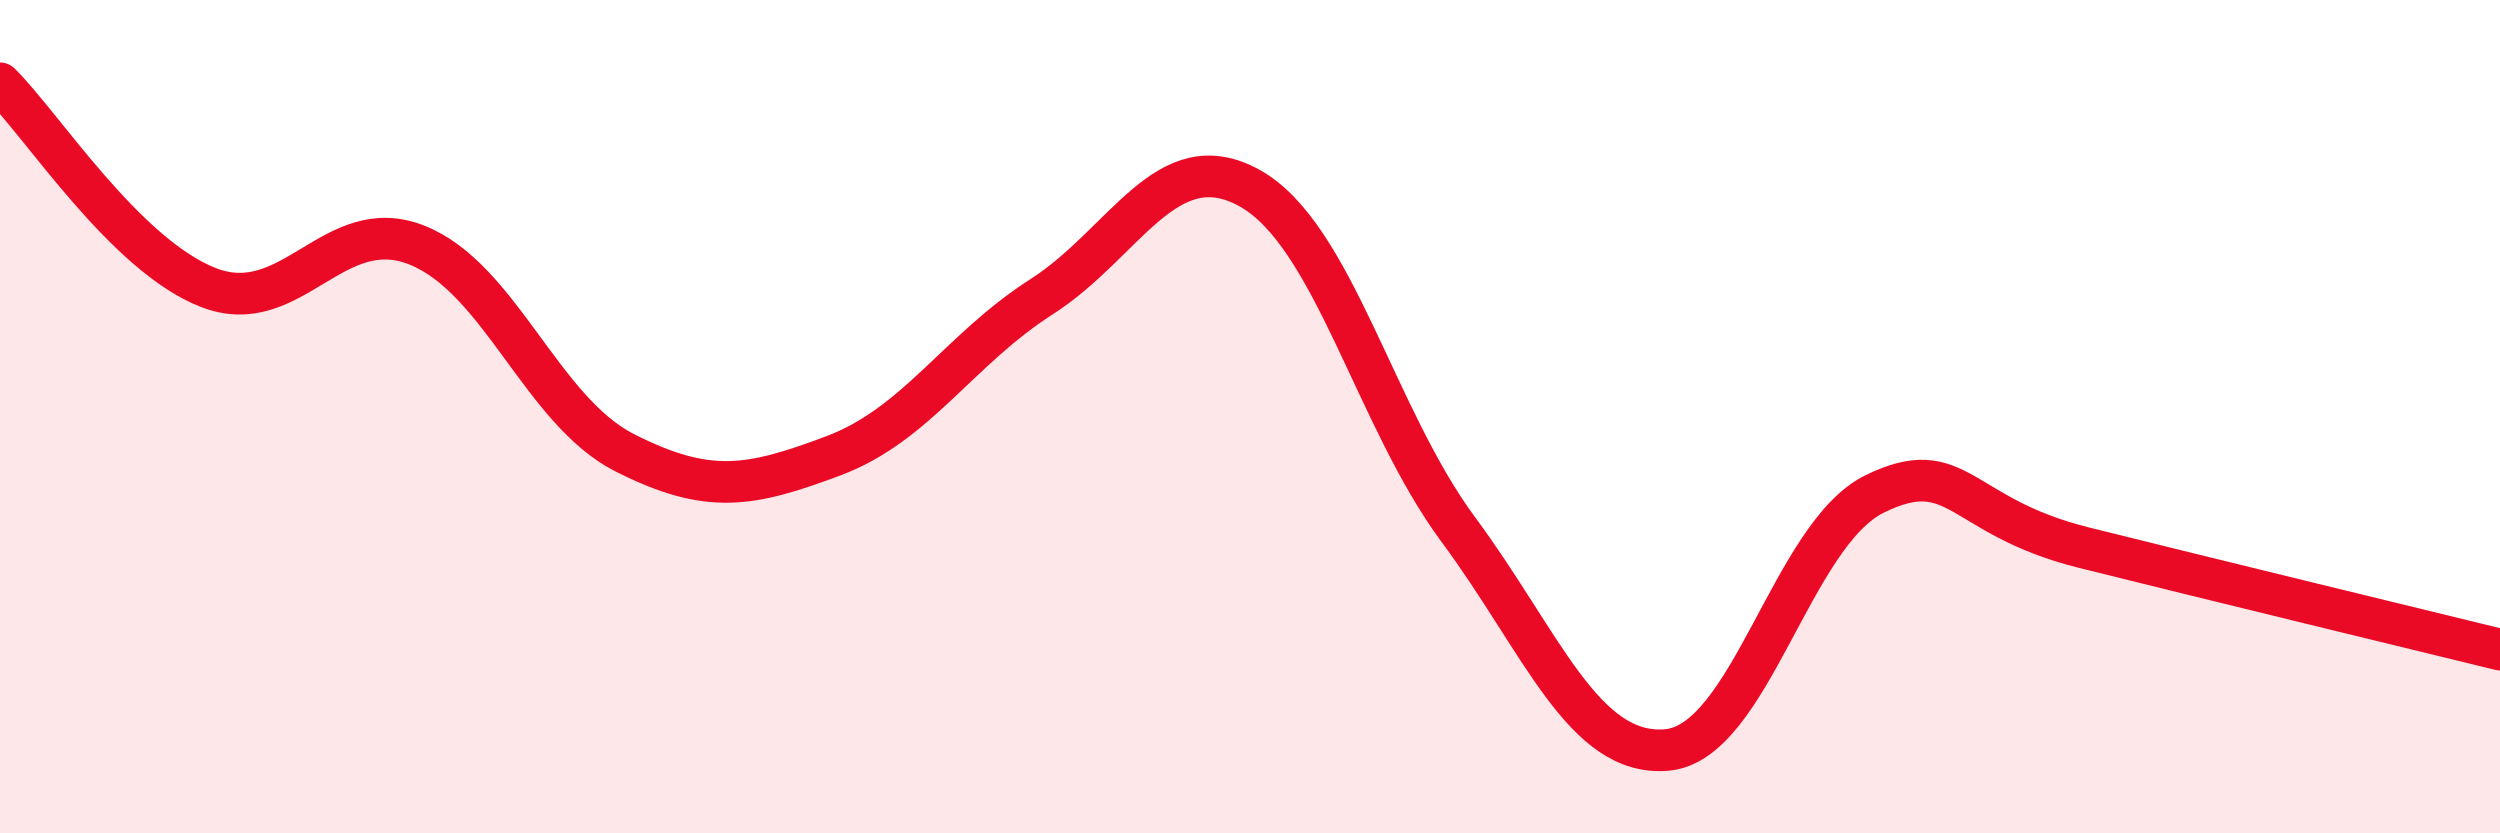
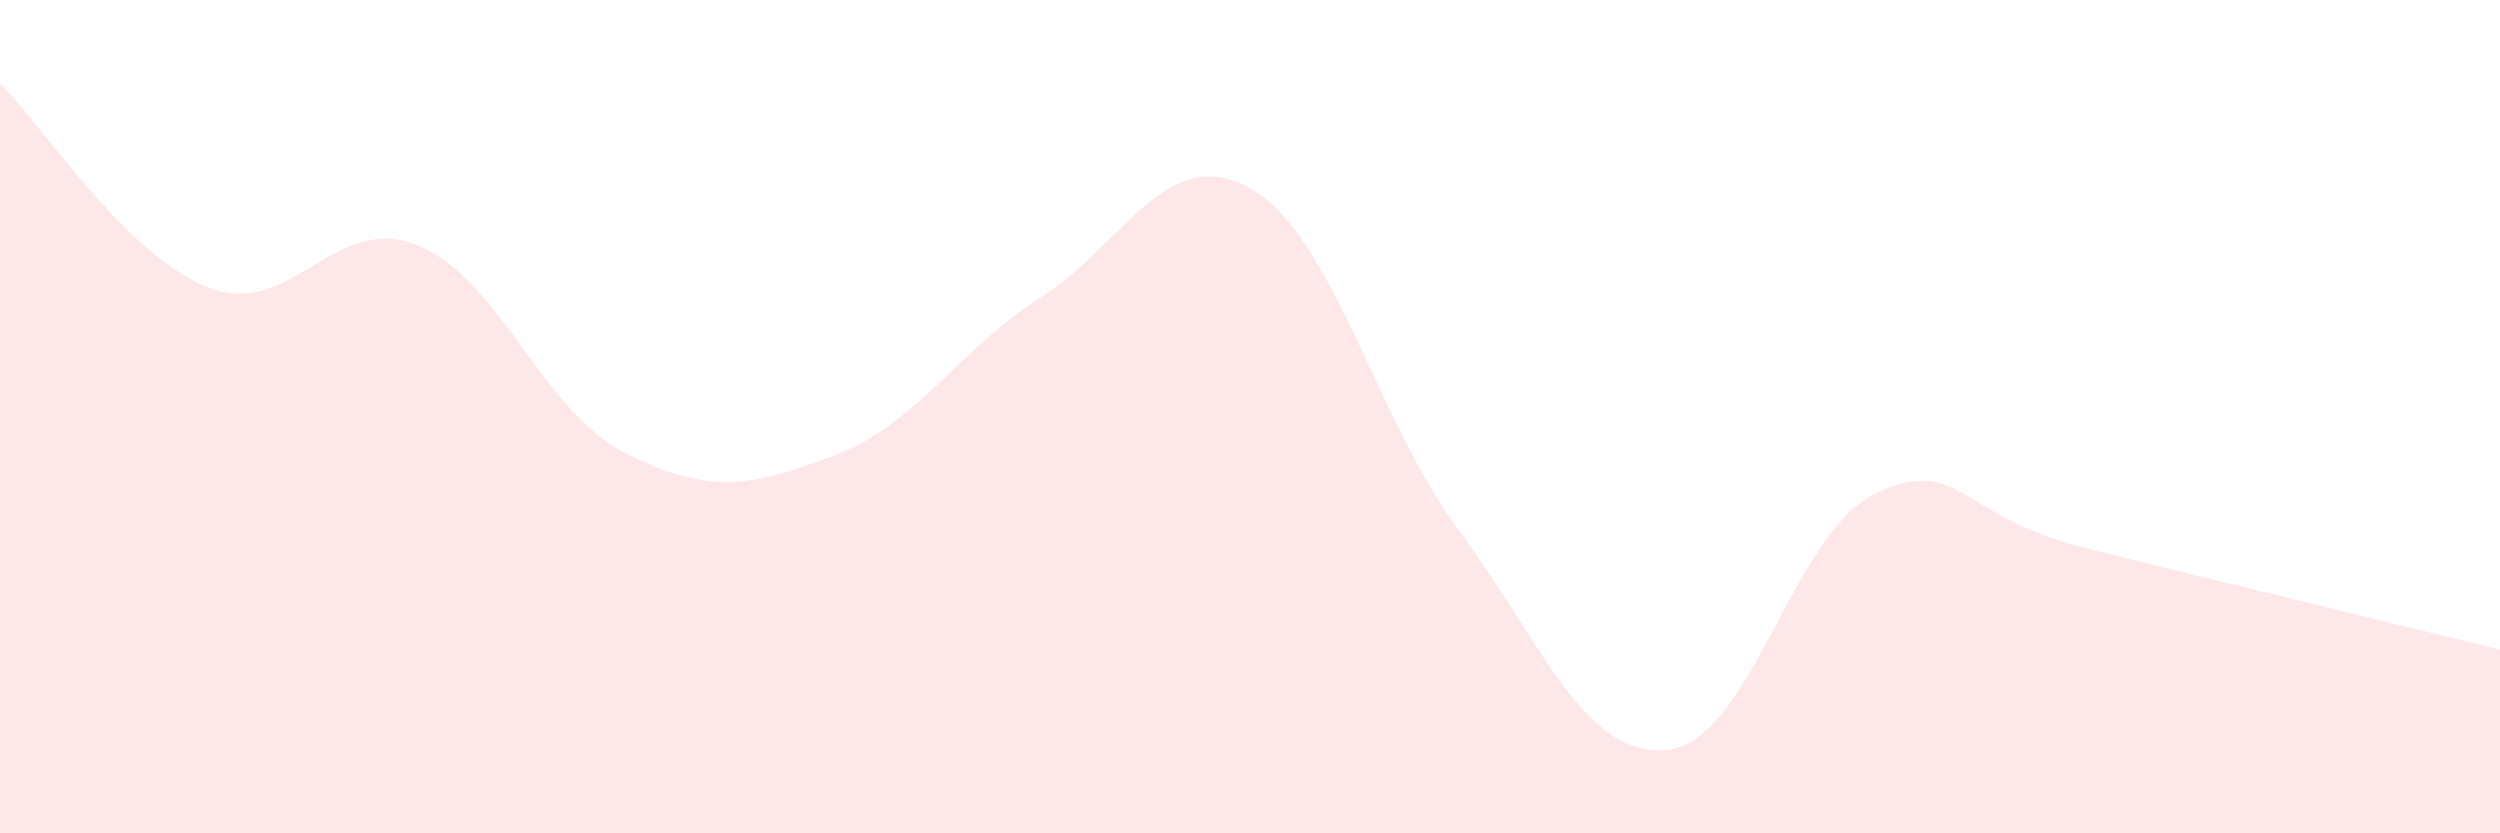
<svg xmlns="http://www.w3.org/2000/svg" width="60" height="20" viewBox="0 0 60 20">
  <path d="M 0,2 C 1,2.98 3,6.12 5,6.9 C 7,7.68 8,5.09 10,5.88 C 12,6.67 13,9.86 15,10.87 C 17,11.88 18,11.69 20,10.94 C 22,10.19 23,8.4 25,7.12 C 27,5.84 28,3.4 30,4.52 C 32,5.64 33,10.01 35,12.71 C 37,15.41 38,18.17 40,18 C 42,17.83 43,12.82 45,11.85 C 47,10.88 47,12.39 50,13.14 C 53,13.89 58,15.1 60,15.59L60 20L0 20Z" fill="#EB0A25" opacity="0.1" stroke-linecap="round" stroke-linejoin="round" />
-   <path d="M 0,2 C 1,2.98 3,6.12 5,6.9 C 7,7.68 8,5.09 10,5.88 C 12,6.67 13,9.86 15,10.87 C 17,11.88 18,11.69 20,10.94 C 22,10.19 23,8.4 25,7.12 C 27,5.84 28,3.4 30,4.52 C 32,5.64 33,10.01 35,12.71 C 37,15.41 38,18.17 40,18 C 42,17.83 43,12.82 45,11.85 C 47,10.88 47,12.39 50,13.14 C 53,13.89 58,15.1 60,15.59" stroke="#EB0A25" stroke-width="1" fill="none" stroke-linecap="round" stroke-linejoin="round" />
</svg>